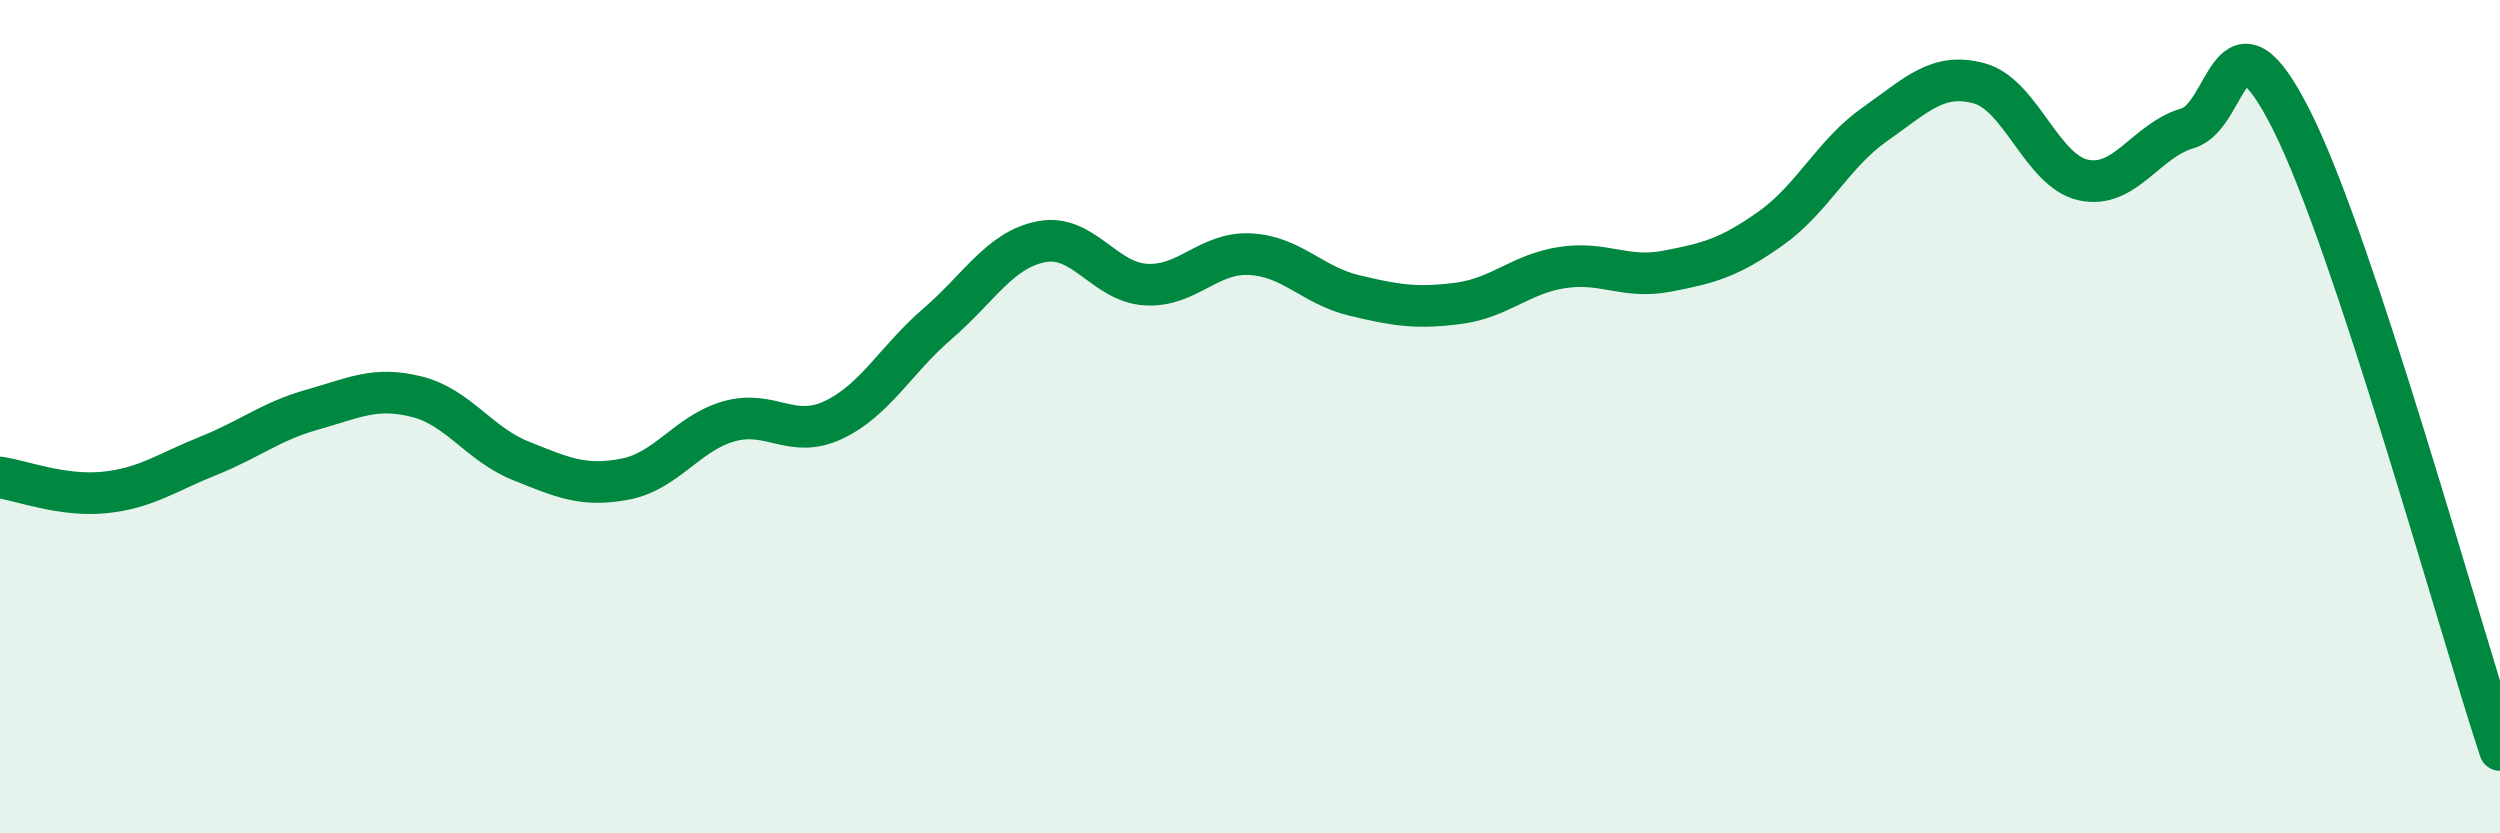
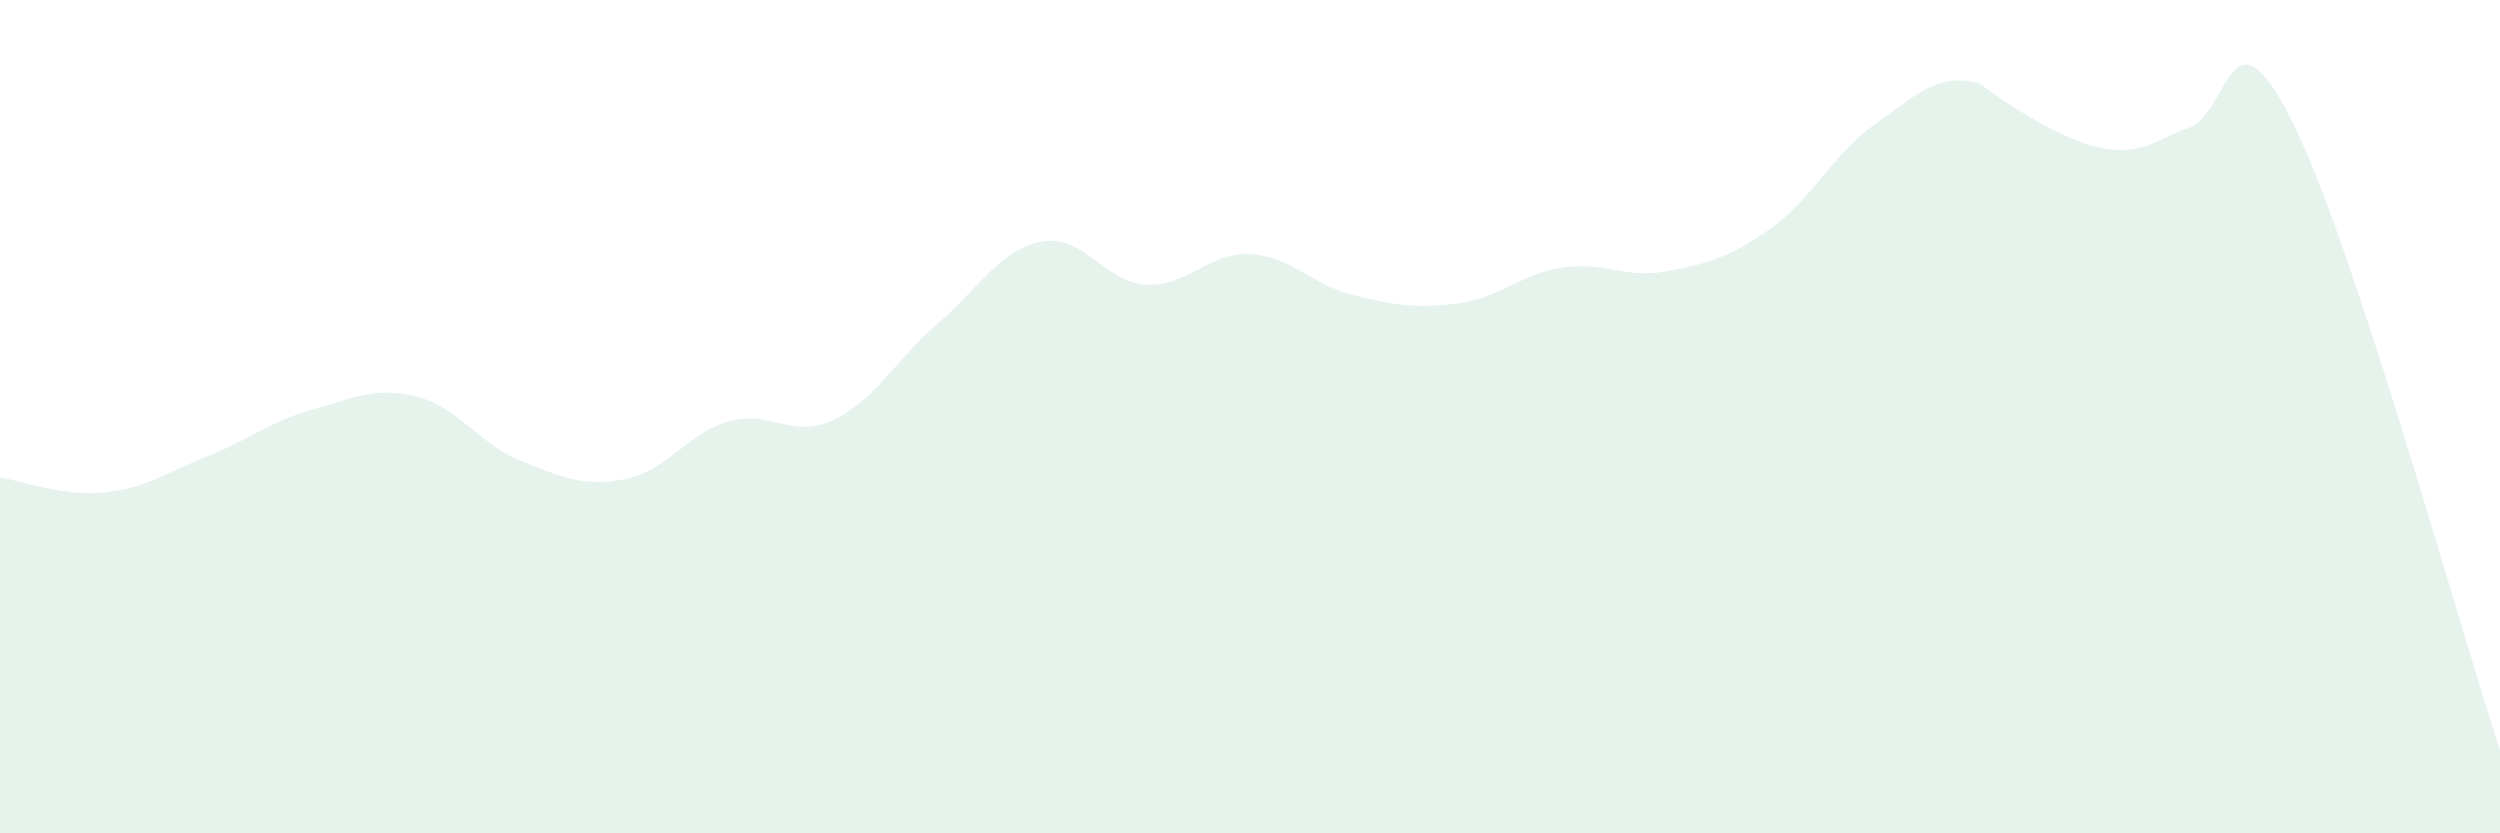
<svg xmlns="http://www.w3.org/2000/svg" width="60" height="20" viewBox="0 0 60 20">
-   <path d="M 0,11.46 C 0.5,11.53 1.5,11.92 2.5,11.82 C 3.5,11.72 4,11.34 5,10.94 C 6,10.54 6.5,10.11 7.5,9.83 C 8.5,9.55 9,9.27 10,9.52 C 11,9.77 11.5,10.66 12.5,11.06 C 13.5,11.46 14,11.69 15,11.5 C 16,11.31 16.5,10.39 17.5,10.11 C 18.5,9.83 19,10.55 20,10.08 C 21,9.61 21.5,8.63 22.5,7.77 C 23.5,6.91 24,5.99 25,5.8 C 26,5.61 26.5,6.77 27.5,6.83 C 28.5,6.89 29,6.05 30,6.1 C 31,6.15 31.5,6.85 32.5,7.09 C 33.5,7.33 34,7.41 35,7.28 C 36,7.15 36.5,6.57 37.5,6.42 C 38.5,6.27 39,6.7 40,6.51 C 41,6.32 41.5,6.19 42.5,5.48 C 43.5,4.77 44,3.68 45,2.98 C 46,2.28 46.5,1.73 47.5,2 C 48.5,2.27 49,4.1 50,4.32 C 51,4.54 51.5,3.37 52.5,3.08 C 53.5,2.79 53.5,-0.09 55,2.89 C 56.5,5.87 59,14.98 60,18L60 20L0 20Z" fill="#008740" opacity="0.1" stroke-linecap="round" stroke-linejoin="round" />
-   <path d="M 0,11.46 C 0.5,11.53 1.5,11.92 2.5,11.82 C 3.5,11.72 4,11.34 5,10.94 C 6,10.54 6.5,10.11 7.5,9.83 C 8.5,9.55 9,9.27 10,9.52 C 11,9.77 11.5,10.66 12.5,11.06 C 13.5,11.46 14,11.69 15,11.5 C 16,11.31 16.5,10.39 17.5,10.11 C 18.5,9.83 19,10.55 20,10.08 C 21,9.61 21.5,8.63 22.5,7.77 C 23.5,6.91 24,5.99 25,5.8 C 26,5.61 26.5,6.77 27.5,6.83 C 28.5,6.89 29,6.05 30,6.1 C 31,6.15 31.5,6.85 32.5,7.09 C 33.5,7.33 34,7.41 35,7.28 C 36,7.15 36.5,6.57 37.5,6.42 C 38.5,6.27 39,6.7 40,6.51 C 41,6.32 41.5,6.19 42.5,5.48 C 43.5,4.77 44,3.68 45,2.98 C 46,2.28 46.5,1.73 47.5,2 C 48.5,2.27 49,4.1 50,4.32 C 51,4.54 51.5,3.37 52.5,3.08 C 53.5,2.79 53.5,-0.09 55,2.89 C 56.5,5.87 59,14.98 60,18" stroke="#008740" stroke-width="1" fill="none" stroke-linecap="round" stroke-linejoin="round" />
+   <path d="M 0,11.46 C 0.5,11.53 1.5,11.92 2.5,11.82 C 3.5,11.72 4,11.34 5,10.94 C 6,10.54 6.5,10.11 7.5,9.83 C 8.5,9.55 9,9.27 10,9.52 C 11,9.77 11.5,10.66 12.5,11.06 C 13.5,11.46 14,11.69 15,11.5 C 16,11.31 16.5,10.39 17.5,10.11 C 18.5,9.83 19,10.55 20,10.08 C 21,9.61 21.5,8.63 22.5,7.77 C 23.5,6.91 24,5.99 25,5.8 C 26,5.61 26.5,6.77 27.5,6.83 C 28.5,6.89 29,6.05 30,6.1 C 31,6.15 31.5,6.85 32.5,7.09 C 33.5,7.33 34,7.41 35,7.28 C 36,7.15 36.5,6.57 37.5,6.42 C 38.5,6.27 39,6.7 40,6.51 C 41,6.32 41.5,6.19 42.5,5.48 C 43.5,4.77 44,3.68 45,2.98 C 46,2.28 46.5,1.73 47.5,2 C 51,4.54 51.5,3.37 52.5,3.08 C 53.5,2.79 53.5,-0.09 55,2.89 C 56.5,5.87 59,14.98 60,18L60 20L0 20Z" fill="#008740" opacity="0.1" stroke-linecap="round" stroke-linejoin="round" />
</svg>